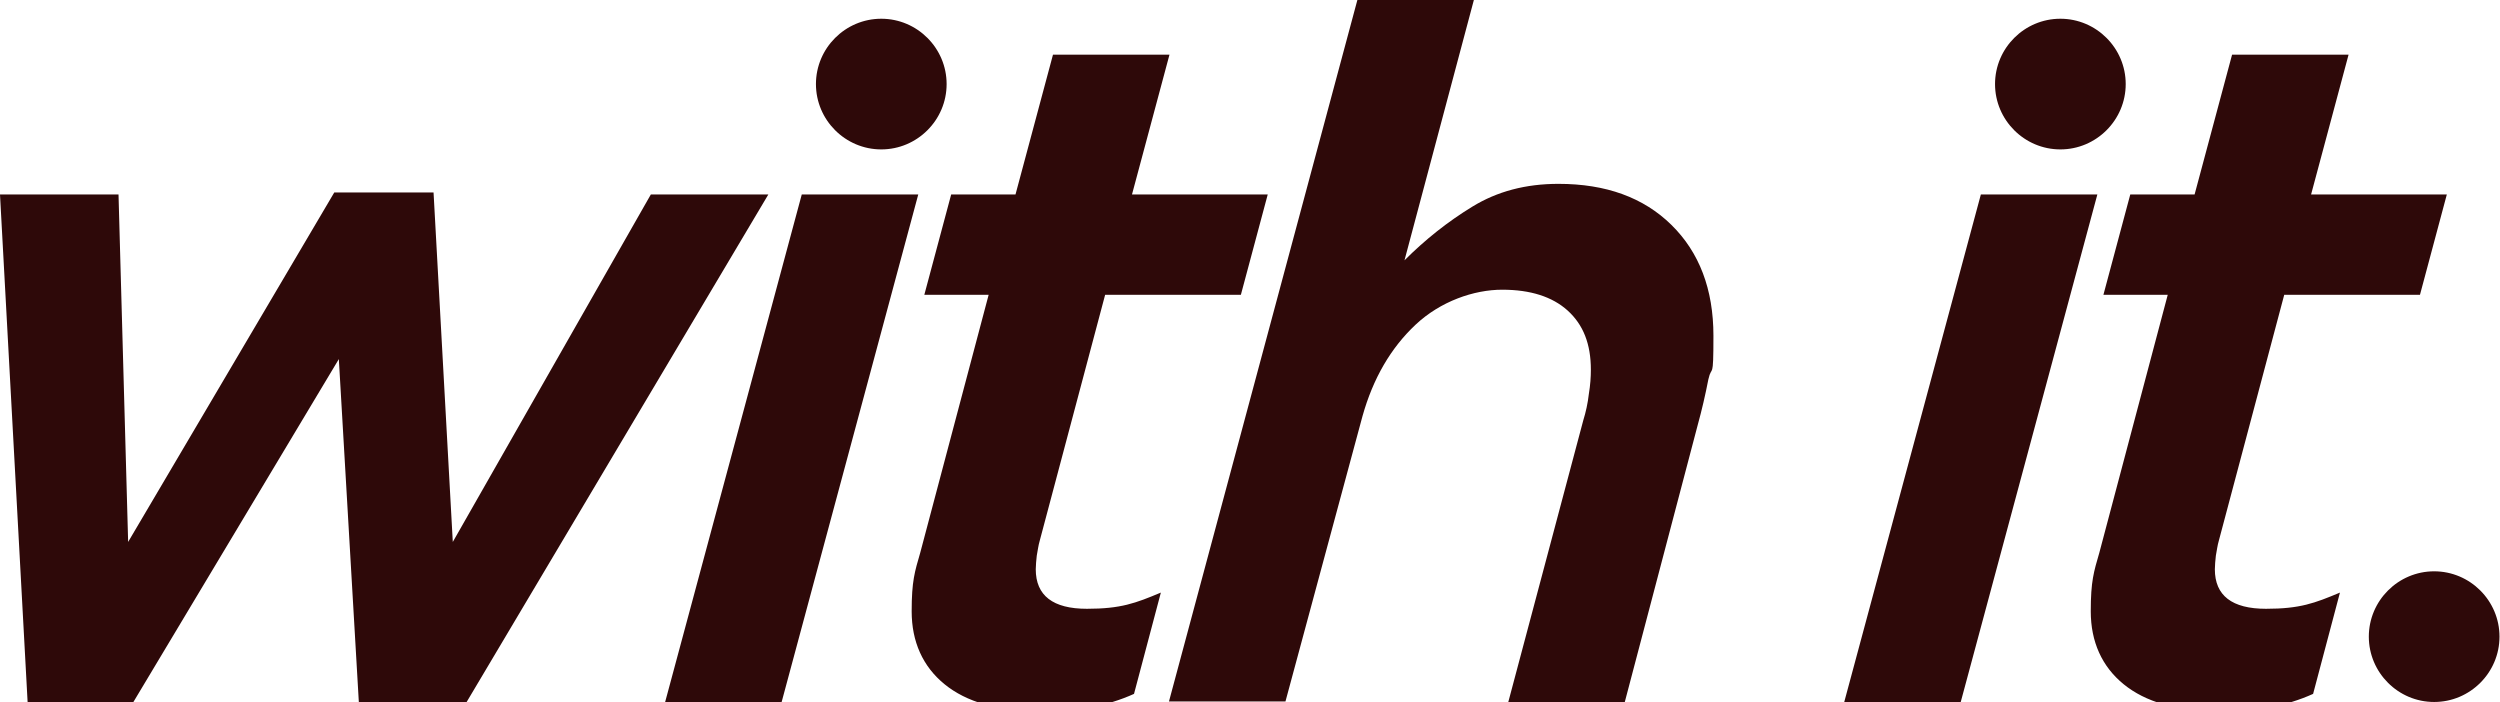
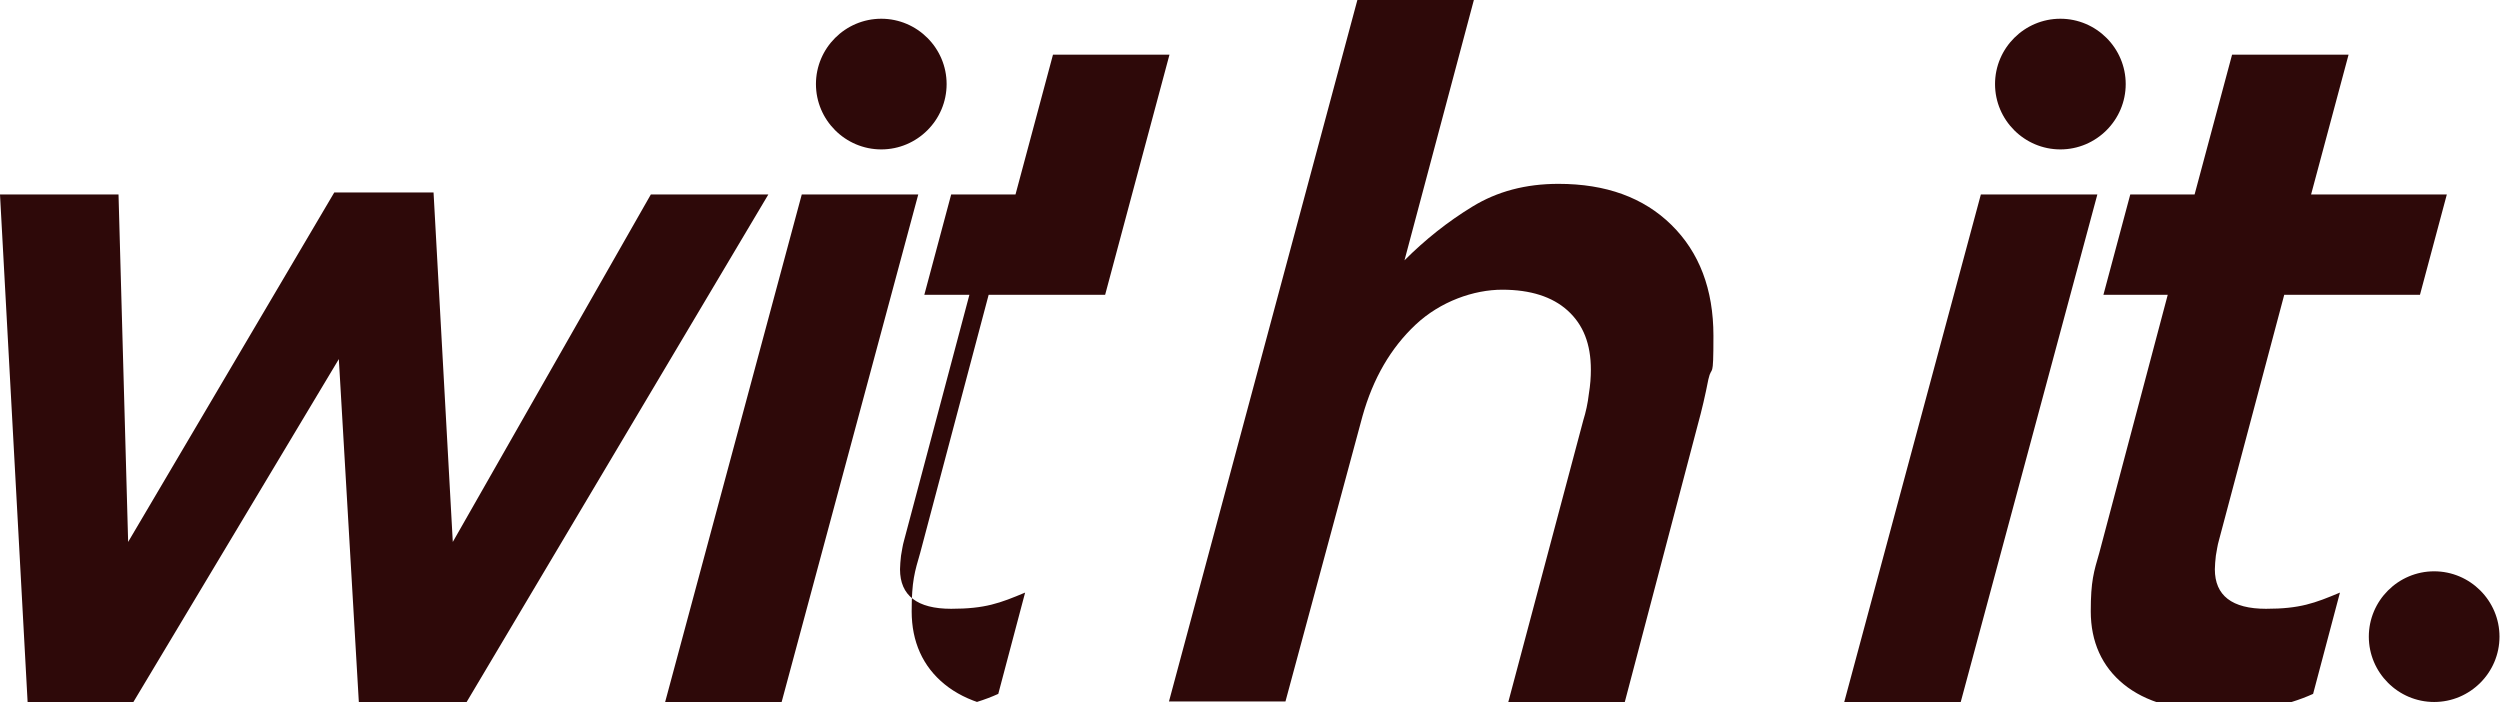
<svg xmlns="http://www.w3.org/2000/svg" viewBox="0 0 493.6 138.7" version="1.1" data-name="Layer 1" id="Layer_1">
  <defs>
    <style>
      .cls-1 {
        fill: #2e0909;
        stroke-width: 0px;
      }
    </style>
  </defs>
-   <path d="M0,38.4h23.4l1.9,68.6,40.7-69h19.6l3.8,69,39.1-68.6h23.2l-60.1,101.1h-20.7l-4-68.6-41.1,68.6H5.5L0,38.4ZM158.3,38.4h23l-27,100.3h-23l27-100.3ZM205.1,140.4c-8.1,0-14.3-1.8-18.6-5.3-4.3-3.5-6.5-8.4-6.5-14.4s.6-7.8,1.7-11.6l13.5-50.9h-12.7l5.3-19.8h12.7l7.4-27.6h23l-7.4,27.6h26.8l-5.3,19.8h-26.8l-12.9,48.5c-.3,1-.4,2-.6,3-.1,1-.2,1.9-.2,2.7,0,5.2,3.4,7.8,10.1,7.8s9.6-1.1,14.6-3.2l-5.3,20c-5.3,2.4-11.6,3.6-18.8,3.6ZM268,0h23l-13.7,51.4c4.1-4.1,8.5-7.6,13.4-10.6,4.9-3,10.5-4.5,17-4.5,9.4,0,16.8,2.7,22.3,8.1s8.3,12.7,8.3,21.9-.3,5.5-1,8.6c-.6,3.1-1.3,6.1-2.1,9l-14.4,54.7h-23l14.8-55.6c.5-1.6.9-3.4,1.1-5.2.3-1.8.4-3.4.4-4.8,0-5.1-1.5-8.9-4.6-11.7-3-2.7-7.3-4.1-12.9-4.1s-12.2,2.3-17.1,6.9c-4.9,4.6-8.4,10.6-10.5,18.1l-15.2,56.3h-23L268,0ZM391.1,38.4h23l-27,100.3h-23l27-100.3ZM437.9,140.4c-8.1,0-14.3-1.8-18.6-5.3-4.3-3.5-6.5-8.4-6.5-14.4s.6-7.8,1.7-11.6l13.5-50.9h-12.7l5.3-19.8h12.7l7.4-27.6h23l-7.4,27.6h26.8l-5.3,19.8h-26.8l-12.9,48.5c-.3,1-.4,2-.6,3-.1,1-.2,1.9-.2,2.7,0,5.2,3.4,7.8,10.1,7.8s9.6-1.1,14.6-3.2l-5.3,20c-5.3,2.4-11.6,3.6-18.8,3.6ZM406.8,3.7c-7.1,0-12.9,5.8-12.9,12.9s5.8,12.9,12.9,12.9,12.9-5.8,12.9-12.9-5.8-12.9-12.9-12.9ZM480.6,112.8c-7.1,0-12.9,5.8-12.9,12.9s5.8,12.9,12.9,12.9,12.9-5.8,12.9-12.9-5.8-12.9-12.9-12.9ZM174,3.7c-7.1,0-12.9,5.8-12.9,12.9s5.8,12.9,12.9,12.9,12.9-5.8,12.9-12.9-5.8-12.9-12.9-12.9Z" class="cls-1" />
+   <path d="M0,38.4h23.4l1.9,68.6,40.7-69h19.6l3.8,69,39.1-68.6h23.2l-60.1,101.1h-20.7l-4-68.6-41.1,68.6H5.5L0,38.4ZM158.3,38.4h23l-27,100.3h-23l27-100.3ZM205.1,140.4c-8.1,0-14.3-1.8-18.6-5.3-4.3-3.5-6.5-8.4-6.5-14.4s.6-7.8,1.7-11.6l13.5-50.9h-12.7l5.3-19.8h12.7l7.4-27.6h23l-7.4,27.6l-5.3,19.8h-26.8l-12.9,48.5c-.3,1-.4,2-.6,3-.1,1-.2,1.9-.2,2.7,0,5.2,3.4,7.8,10.1,7.8s9.6-1.1,14.6-3.2l-5.3,20c-5.3,2.4-11.6,3.6-18.8,3.6ZM268,0h23l-13.7,51.4c4.1-4.1,8.5-7.6,13.4-10.6,4.9-3,10.5-4.5,17-4.5,9.4,0,16.8,2.7,22.3,8.1s8.3,12.7,8.3,21.9-.3,5.5-1,8.6c-.6,3.1-1.3,6.1-2.1,9l-14.4,54.7h-23l14.8-55.6c.5-1.6.9-3.4,1.1-5.2.3-1.8.4-3.4.4-4.8,0-5.1-1.5-8.9-4.6-11.7-3-2.7-7.3-4.1-12.9-4.1s-12.2,2.3-17.1,6.9c-4.9,4.6-8.4,10.6-10.5,18.1l-15.2,56.3h-23L268,0ZM391.1,38.4h23l-27,100.3h-23l27-100.3ZM437.9,140.4c-8.1,0-14.3-1.8-18.6-5.3-4.3-3.5-6.5-8.4-6.5-14.4s.6-7.8,1.7-11.6l13.5-50.9h-12.7l5.3-19.8h12.7l7.4-27.6h23l-7.4,27.6h26.8l-5.3,19.8h-26.8l-12.9,48.5c-.3,1-.4,2-.6,3-.1,1-.2,1.9-.2,2.7,0,5.2,3.4,7.8,10.1,7.8s9.6-1.1,14.6-3.2l-5.3,20c-5.3,2.4-11.6,3.6-18.8,3.6ZM406.8,3.7c-7.1,0-12.9,5.8-12.9,12.9s5.8,12.9,12.9,12.9,12.9-5.8,12.9-12.9-5.8-12.9-12.9-12.9ZM480.6,112.8c-7.1,0-12.9,5.8-12.9,12.9s5.8,12.9,12.9,12.9,12.9-5.8,12.9-12.9-5.8-12.9-12.9-12.9ZM174,3.7c-7.1,0-12.9,5.8-12.9,12.9s5.8,12.9,12.9,12.9,12.9-5.8,12.9-12.9-5.8-12.9-12.9-12.9Z" class="cls-1" />
</svg>